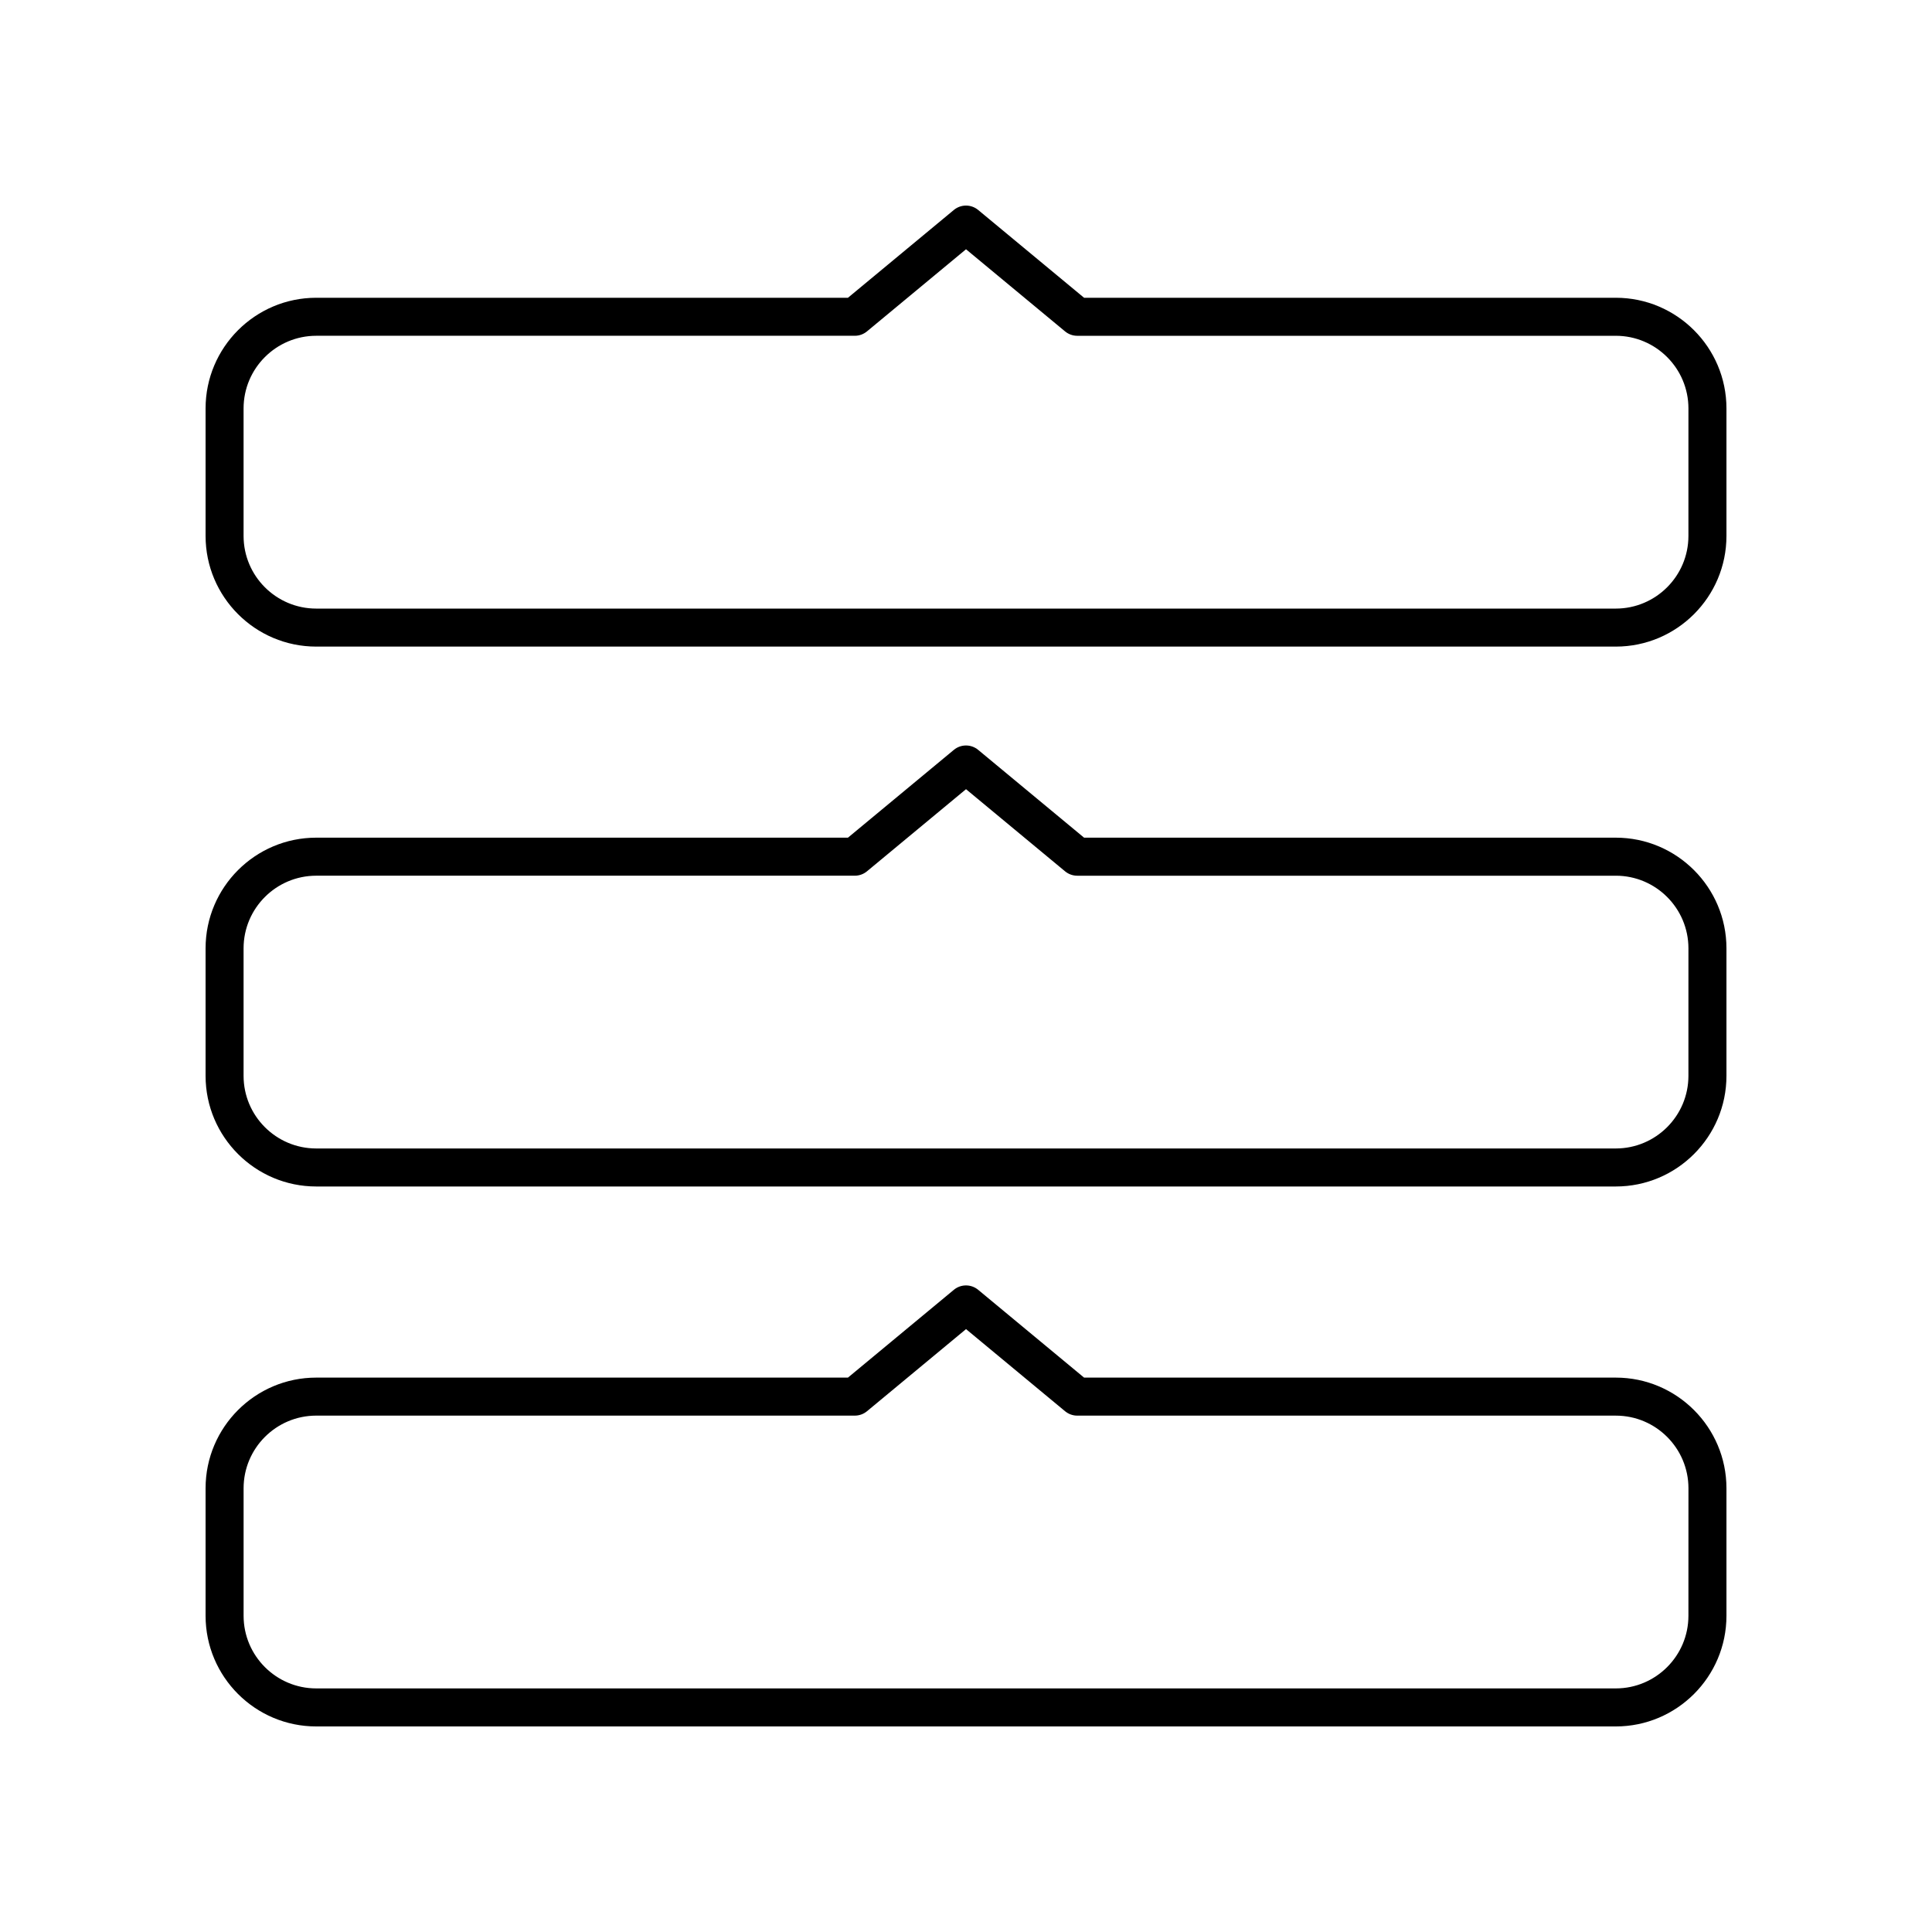
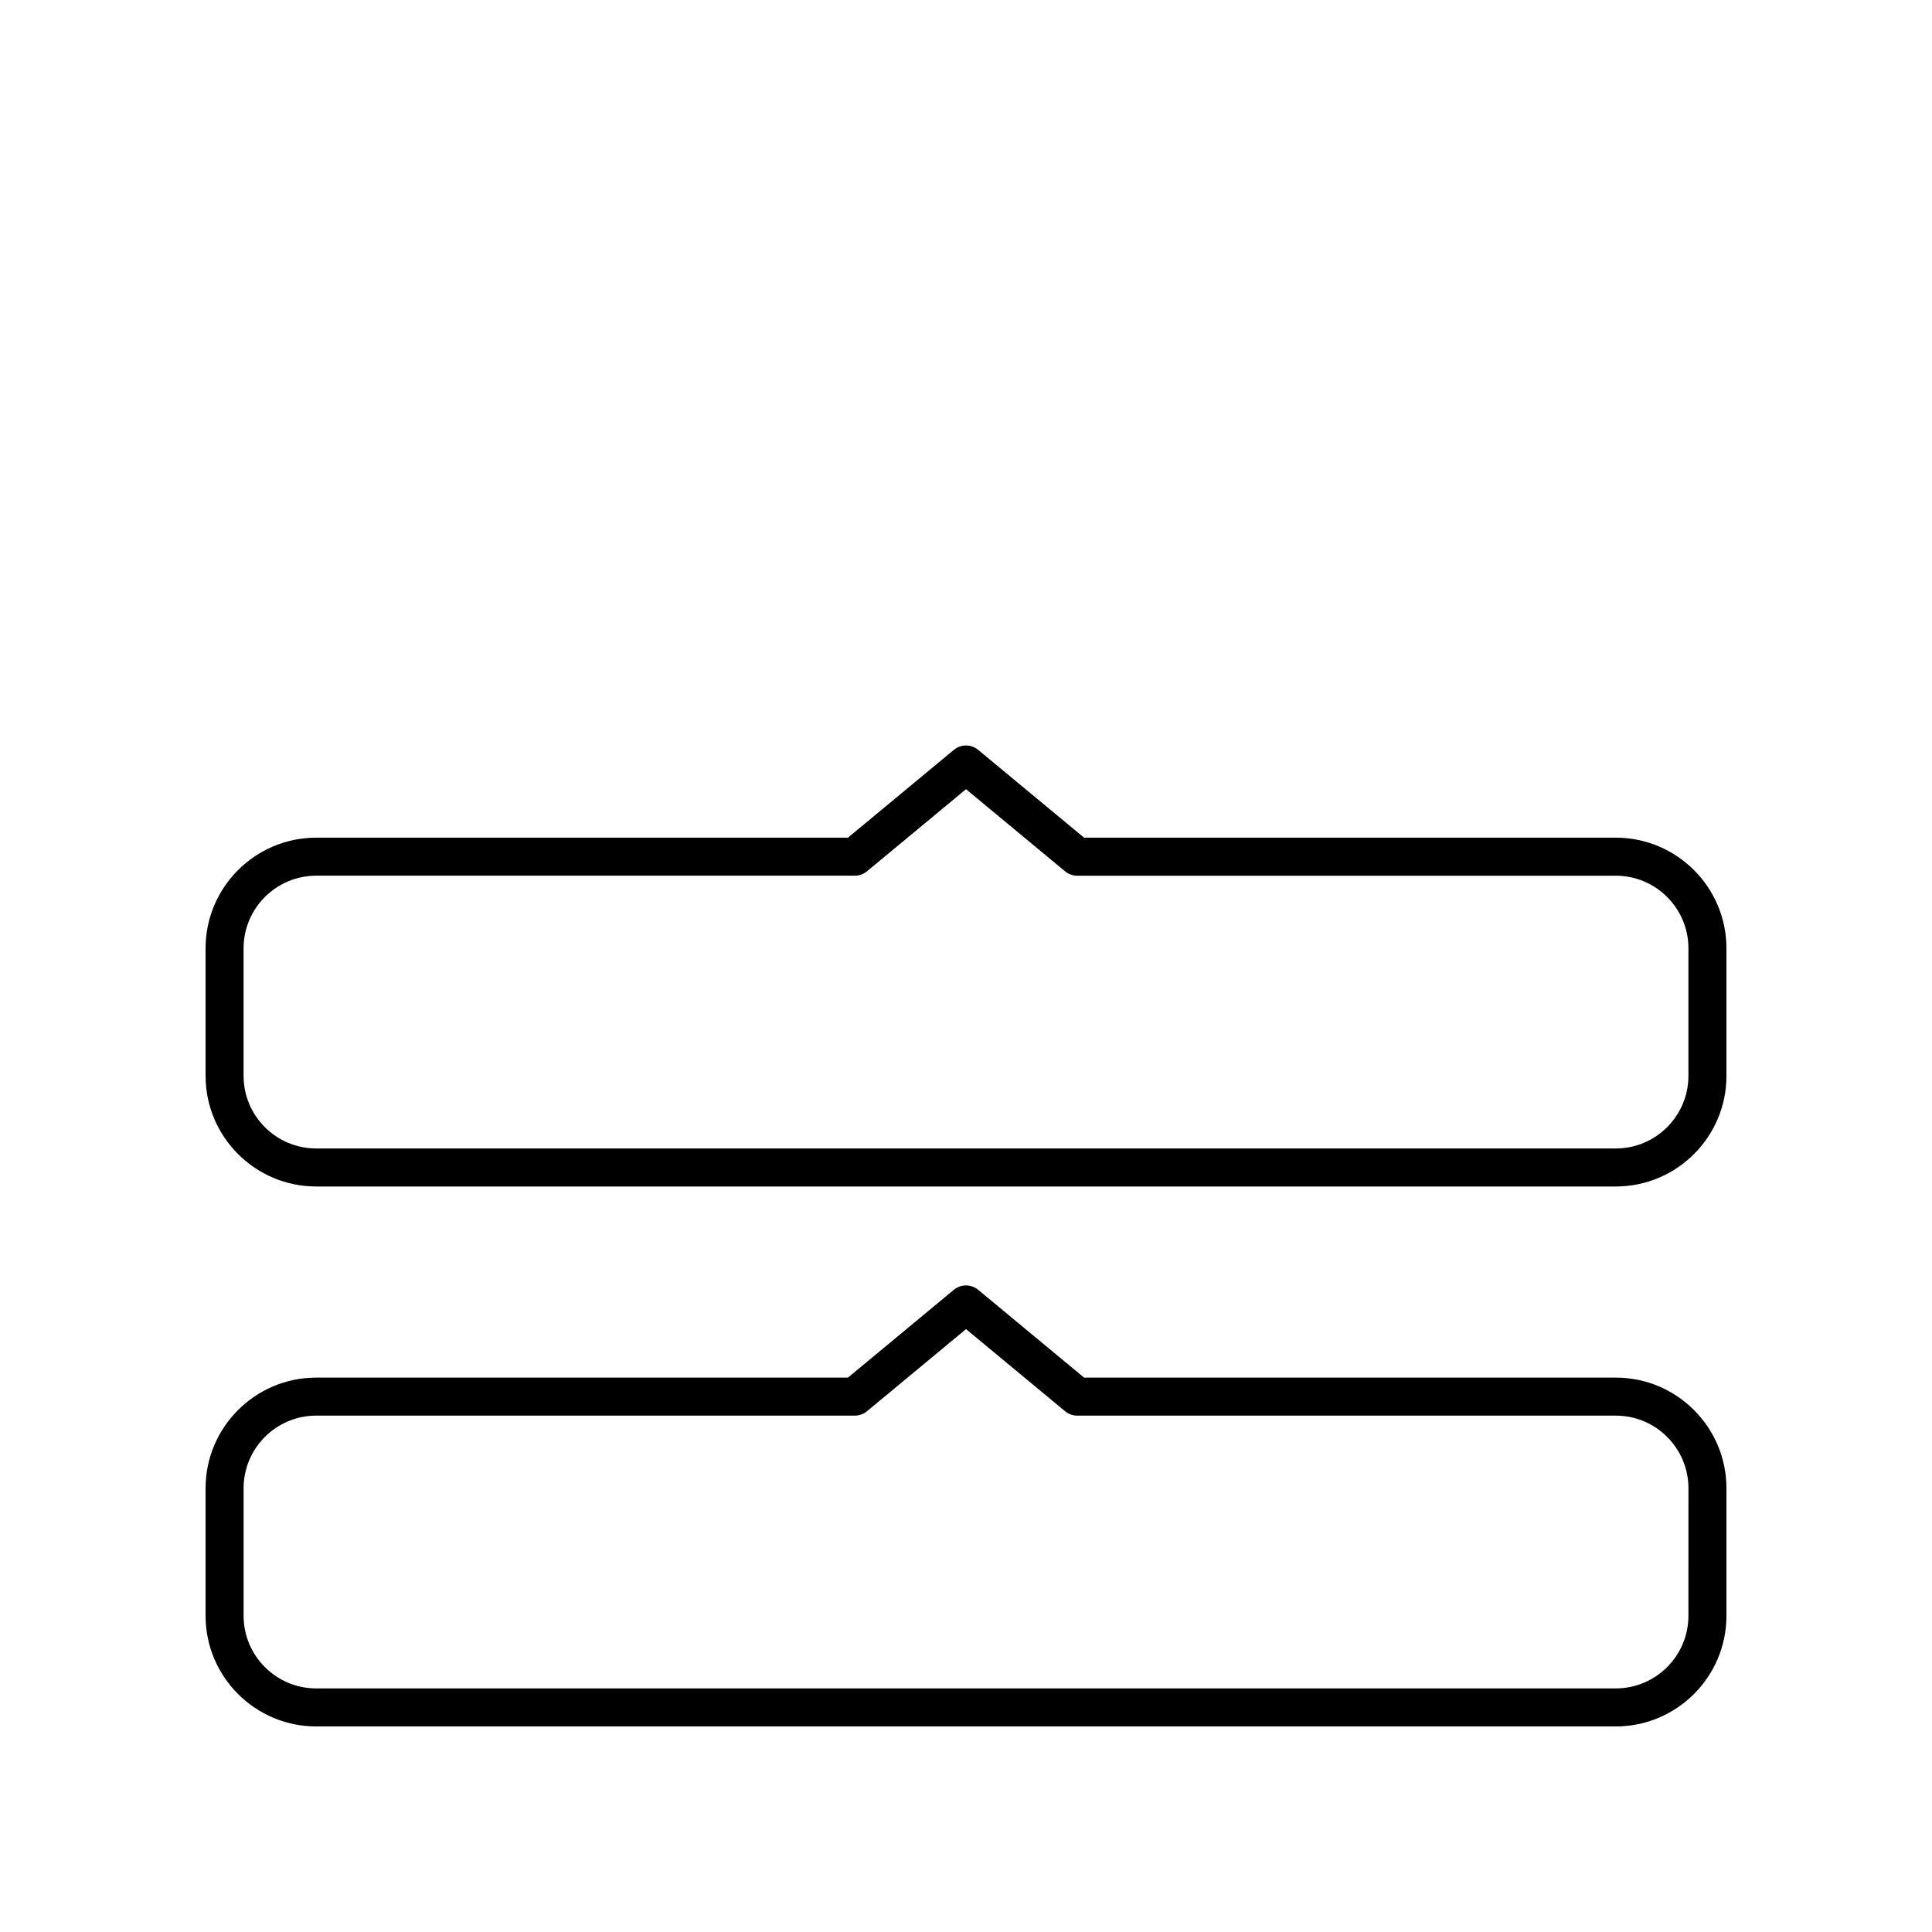
<svg xmlns="http://www.w3.org/2000/svg" fill="#000000" width="800px" height="800px" version="1.1" viewBox="144 144 512 512">
  <g>
    <path d="m572.2 509.08h-140.91l-28.07-23.273c-1.871-1.543-4.566-1.543-6.434 0l-28.07 23.273h-140.91c-16.172 0-29.324 13.156-29.324 29.328v33.789c0 16.172 13.152 29.328 29.328 29.328h344.39c16.172 0 29.328-13.156 29.328-29.328v-33.789c0-16.172-13.156-29.328-29.328-29.328zm19.25 63.117c0 10.613-8.633 19.25-19.25 19.25h-344.39c-10.621 0-19.254-8.637-19.254-19.25v-33.789c0-10.613 8.633-19.254 19.254-19.254h142.73c1.176 0 2.312-0.41 3.219-1.16l26.25-21.766 26.254 21.77c0.906 0.746 2.043 1.16 3.219 1.16h142.73c10.613-0.004 19.246 8.633 19.246 19.25z" />
    <path d="m572.2 365.99h-140.91l-28.07-23.273c-1.871-1.543-4.566-1.543-6.434 0l-28.07 23.273h-140.91c-16.172 0-29.324 13.156-29.324 29.328v33.789c0 16.168 13.156 29.324 29.328 29.324h344.39c16.172 0.004 29.328-13.152 29.328-29.324v-33.789c0-16.172-13.156-29.328-29.328-29.328zm19.25 63.117c0 10.613-8.633 19.25-19.254 19.25h-344.39c-10.621 0-19.254-8.633-19.254-19.25v-33.789c0-10.613 8.633-19.25 19.254-19.25h142.73c1.176 0 2.312-0.41 3.219-1.16l26.25-21.766 26.254 21.77c0.906 0.746 2.043 1.16 3.219 1.16h142.73c10.613-0.004 19.246 8.629 19.246 19.246z" />
-     <path d="m572.2 222.91h-140.91l-28.07-23.273c-1.871-1.543-4.566-1.543-6.434 0l-28.07 23.273h-140.91c-16.172 0-29.324 13.156-29.324 29.328v33.789c0 16.172 13.156 29.328 29.328 29.328h344.39c16.172 0 29.328-13.156 29.328-29.328v-33.789c0-16.172-13.156-29.328-29.328-29.328zm19.25 63.117c0 10.613-8.633 19.254-19.254 19.254h-344.39c-10.621 0-19.254-8.637-19.254-19.254v-33.789c0-10.613 8.633-19.254 19.254-19.254h142.73c1.176 0 2.312-0.41 3.219-1.16l26.25-21.766 26.254 21.77c0.906 0.746 2.043 1.16 3.219 1.16h142.73c10.613 0 19.246 8.637 19.246 19.25z" />
  </g>
</svg>